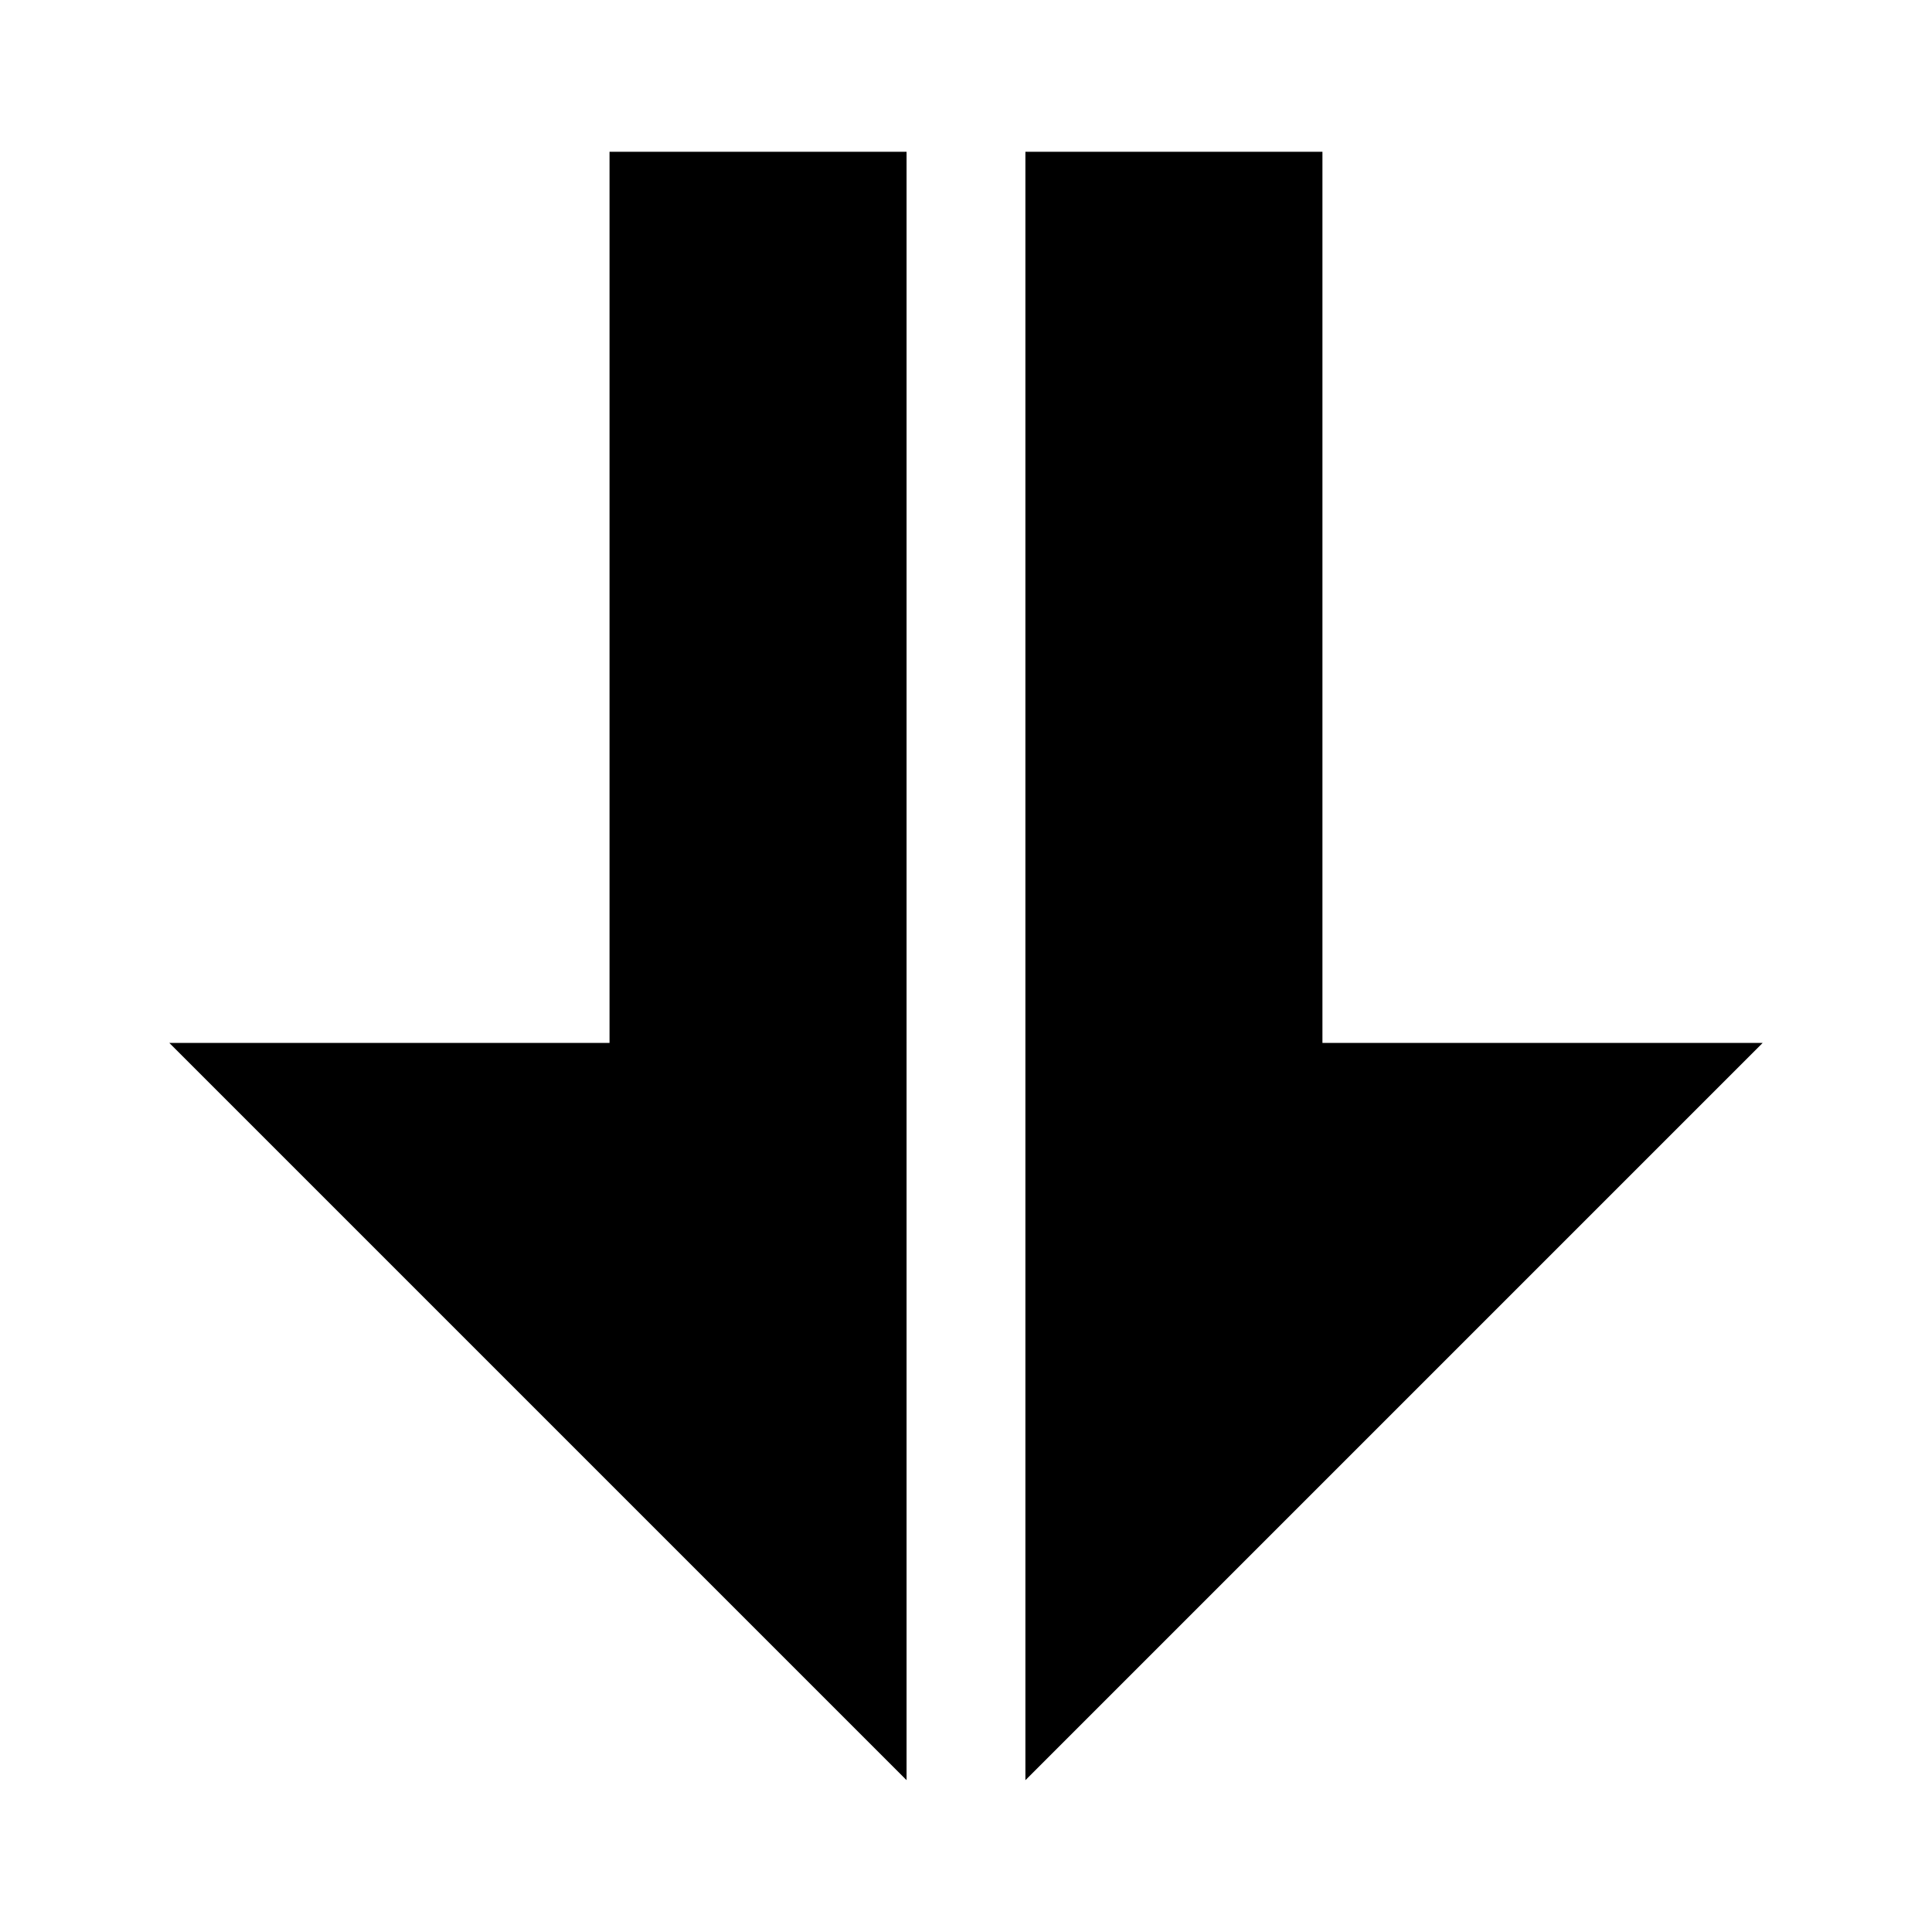
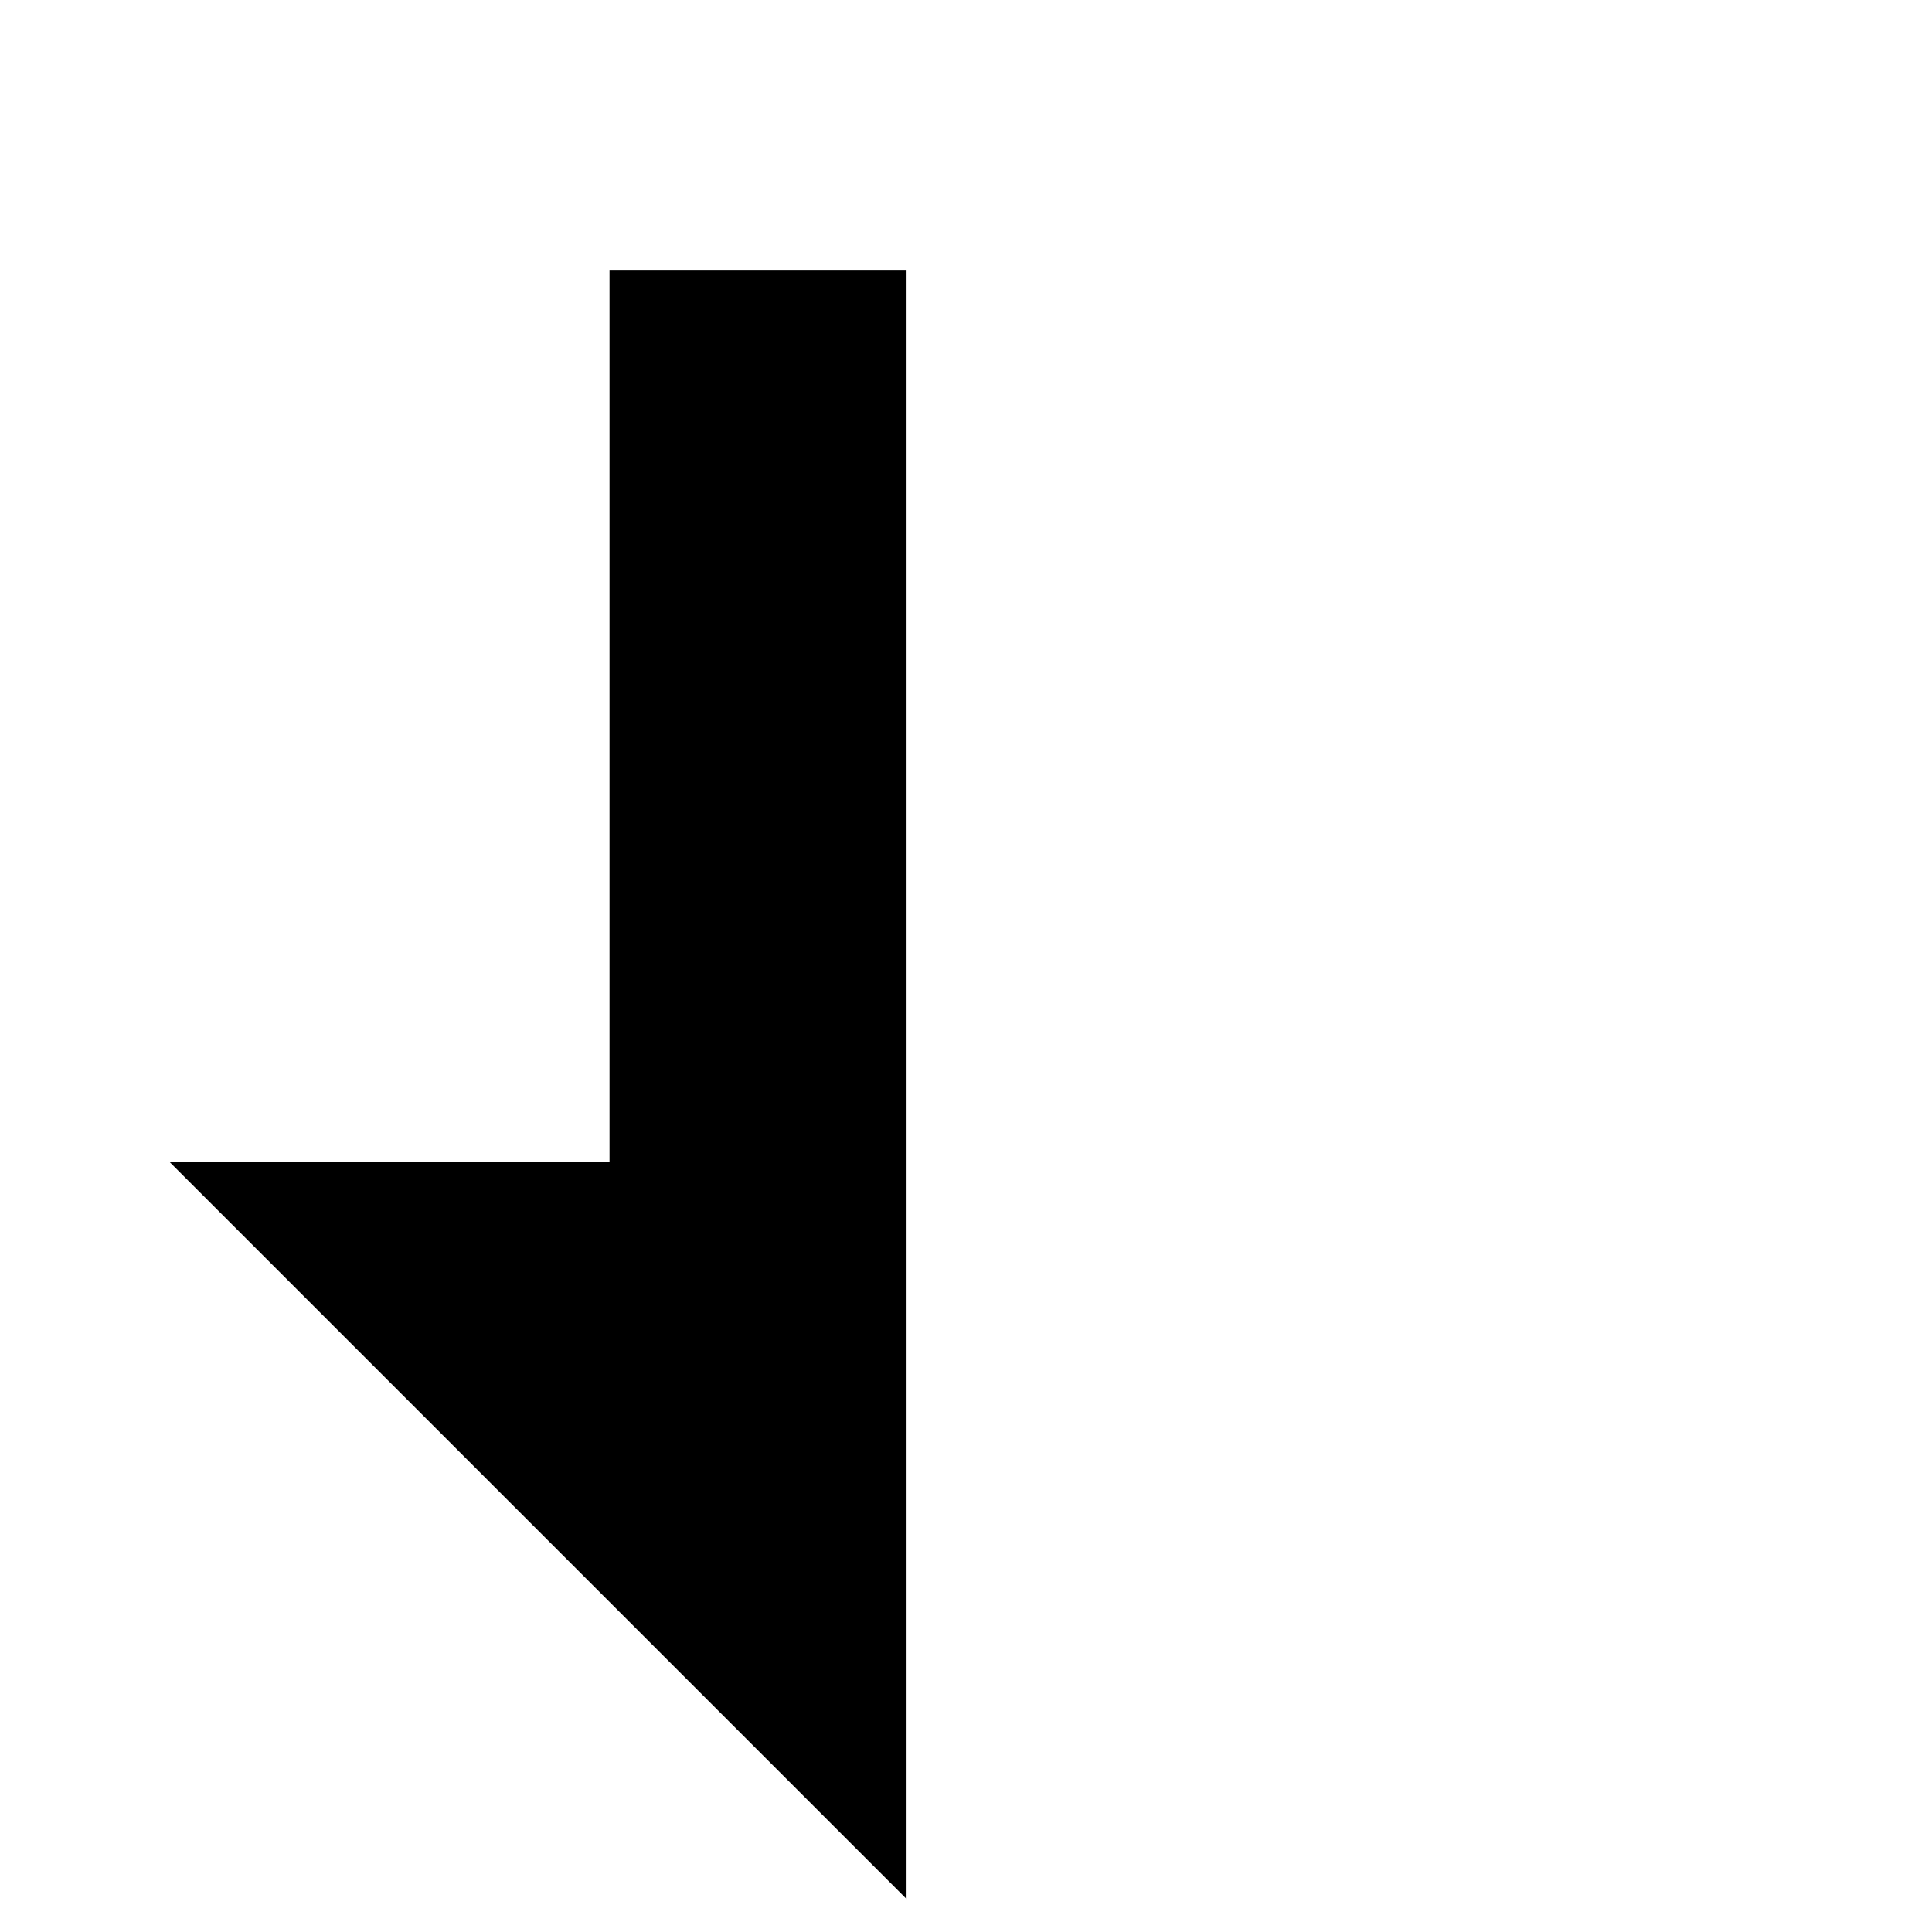
<svg xmlns="http://www.w3.org/2000/svg" fill="#000000" width="800px" height="800px" version="1.1" viewBox="144 144 512 512">
  <g>
-     <path d="m384.25 215.71v-31.488h-78.719v236.16h-116.66l195.38 195.38z" />
-     <path d="m415.74 571.37v44.398l195.38-195.38h-116.66v-236.16h-78.719z" />
+     <path d="m384.25 215.71h-78.719v236.16h-116.66l195.38 195.38z" />
  </g>
</svg>